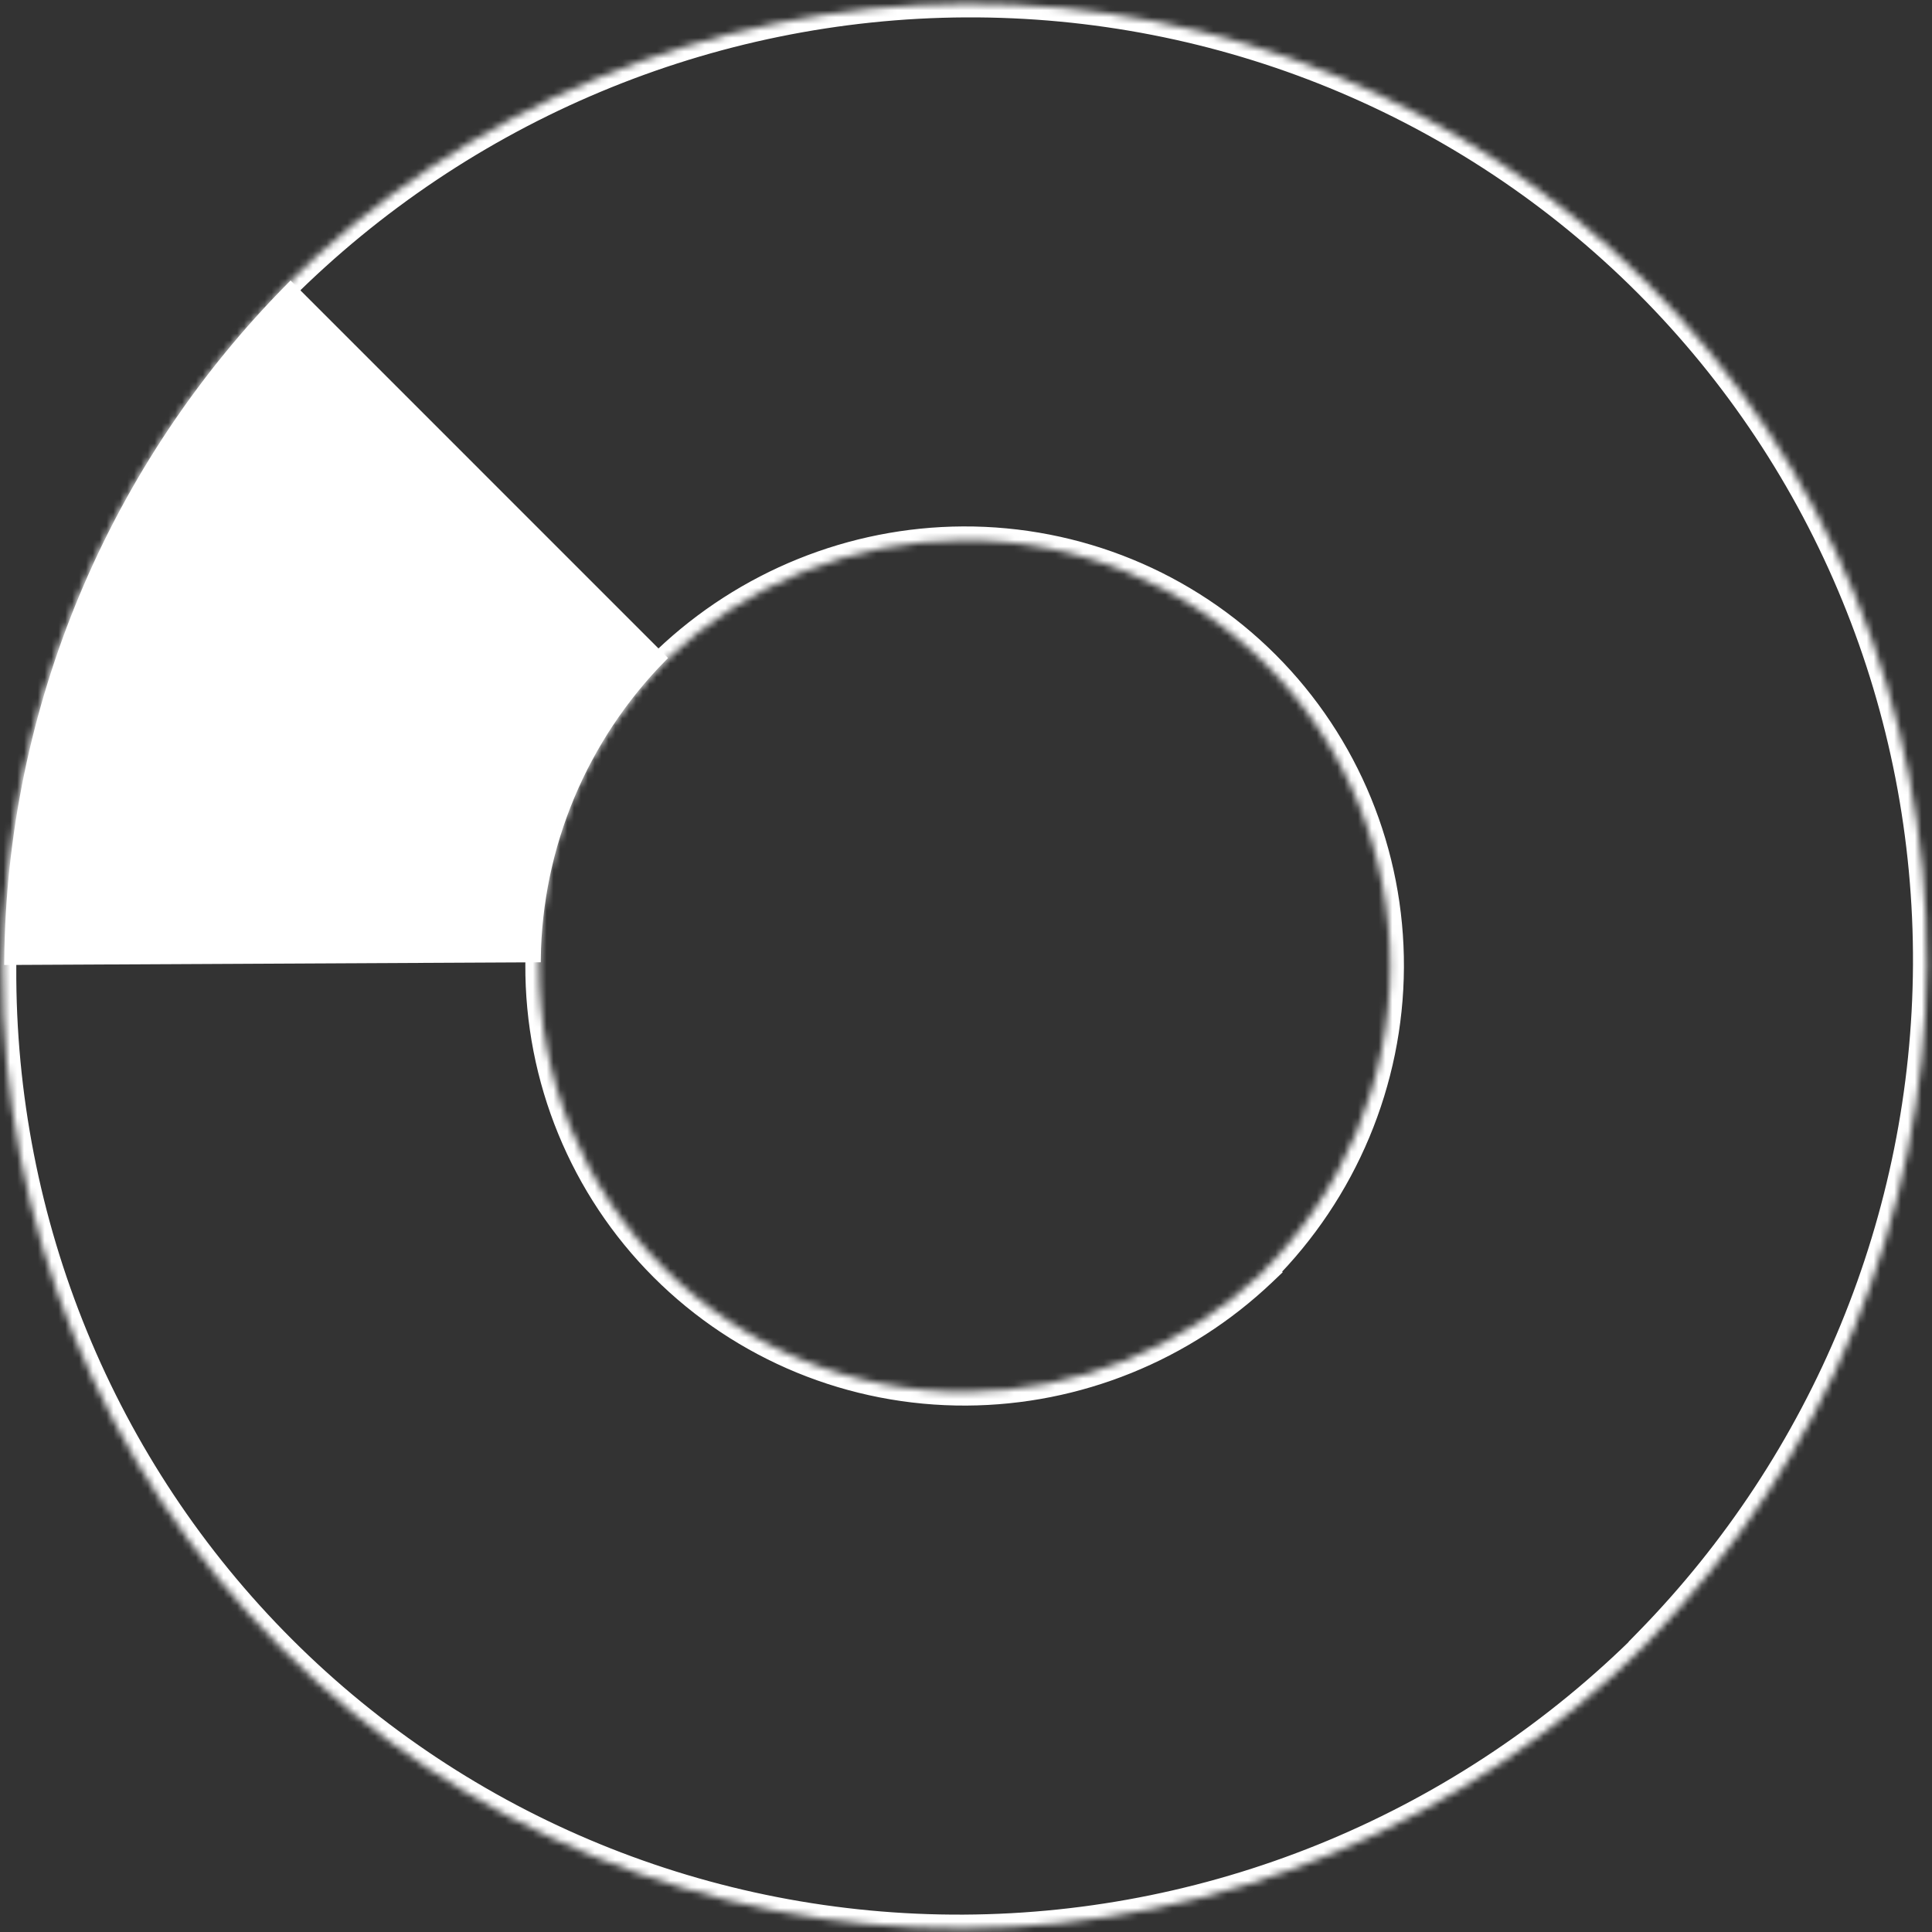
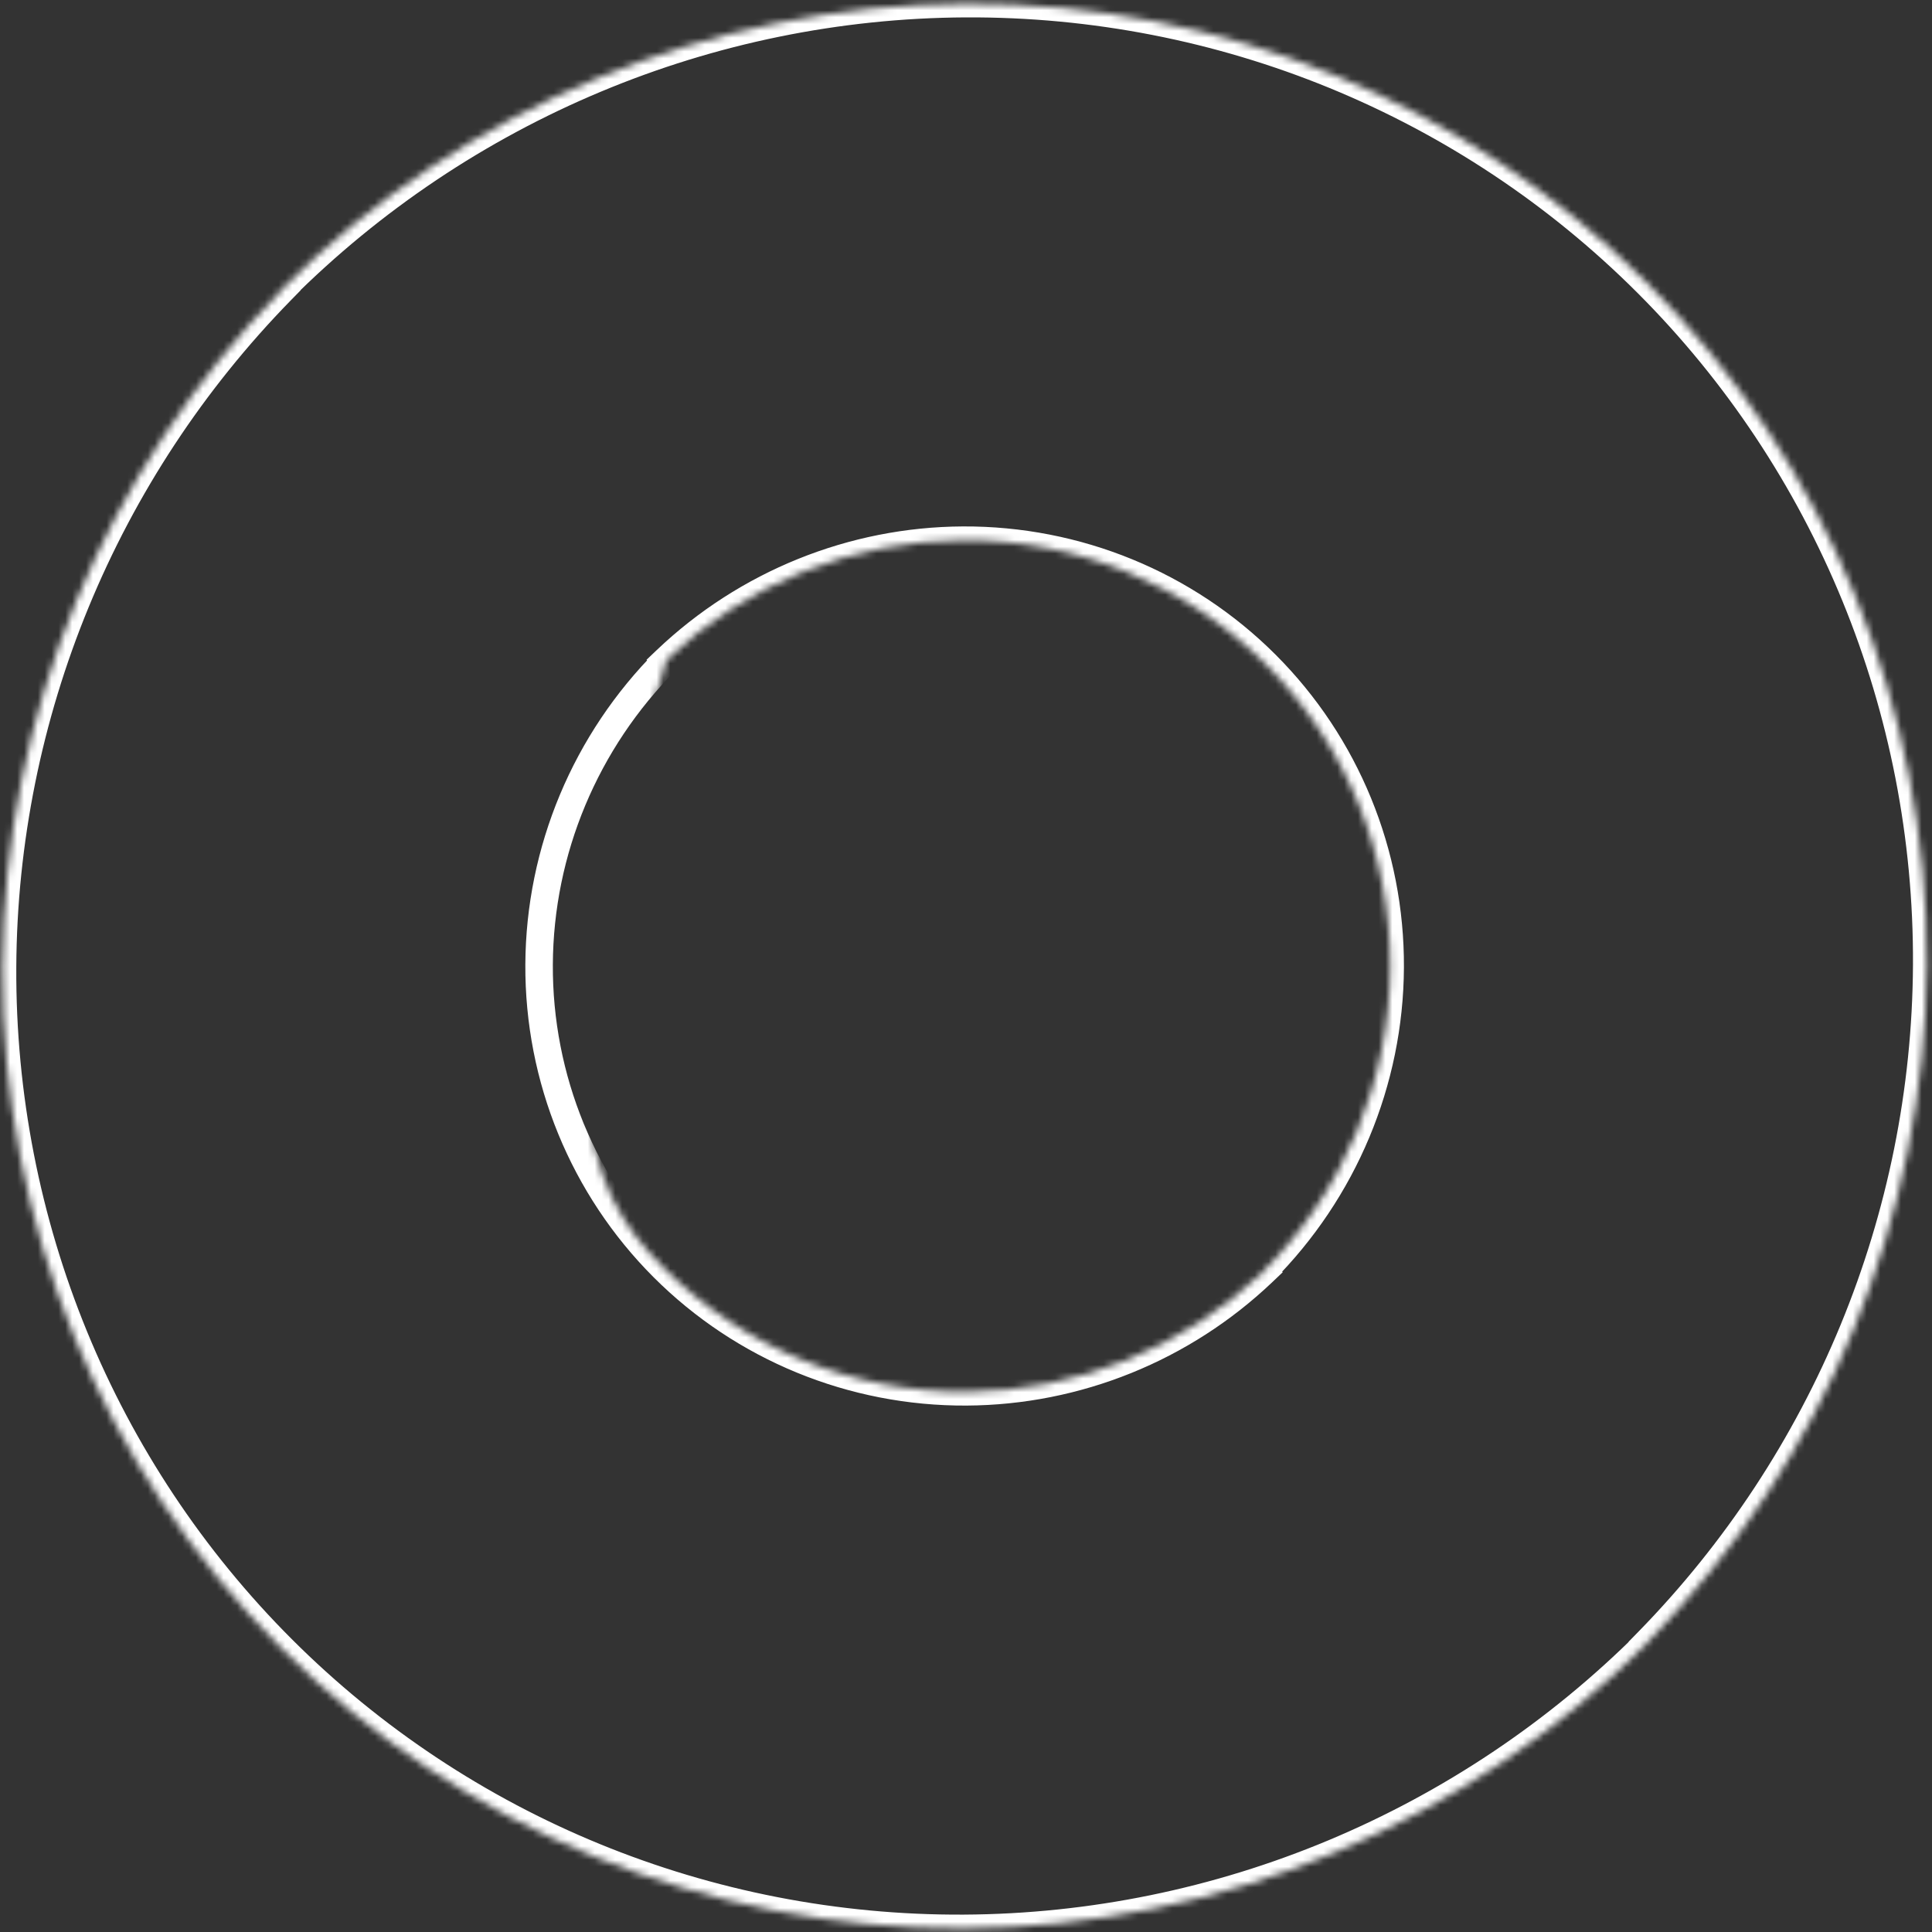
<svg xmlns="http://www.w3.org/2000/svg" width="281" height="281" viewBox="0 0 281 281" fill="none">
  <rect x="0" y="0" width="281" height="281" fill="#333333" stroke="none" />
  <mask id="path-1-inside-1_51_5344" fill="white">
-     <path fill-rule="evenodd" clip-rule="evenodd" d="M40.928 42.222L40.883 42.176C67.363 15.696 103.173 0.715 140.436 0.529C177.699 0.342 213.361 14.966 239.578 41.184C265.796 67.401 280.42 103.063 280.233 140.326C280.05 177.075 265.476 212.412 239.674 238.779L239.72 238.825C213.24 265.305 177.429 280.286 140.166 280.472C102.904 280.658 67.241 266.034 41.024 239.817C14.807 213.6 0.183 177.937 0.369 140.675C0.553 103.926 15.126 68.589 40.928 42.222ZM96.896 96.001L96.923 96.028C85.151 107.8 78.491 123.72 78.408 140.285C78.326 156.851 84.827 172.705 96.482 184.36C108.137 196.015 123.991 202.516 140.557 202.434C156.608 202.353 172.053 196.098 183.706 185L183.679 184.973C195.451 173.201 202.111 157.281 202.194 140.715C202.277 124.15 195.776 108.296 184.121 96.641C172.465 84.986 156.611 78.484 140.046 78.567C123.994 78.647 108.549 84.903 96.896 96.001Z" />
+     <path fill-rule="evenodd" clip-rule="evenodd" d="M40.928 42.222L40.883 42.176C67.363 15.696 103.173 0.715 140.436 0.529C177.699 0.342 213.361 14.966 239.578 41.184C265.796 67.401 280.42 103.063 280.233 140.326C280.05 177.075 265.476 212.412 239.674 238.779L239.72 238.825C213.24 265.305 177.429 280.286 140.166 280.472C102.904 280.658 67.241 266.034 41.024 239.817C14.807 213.6 0.183 177.937 0.369 140.675C0.553 103.926 15.126 68.589 40.928 42.222ZM96.896 96.001L96.923 96.028C78.326 156.851 84.827 172.705 96.482 184.36C108.137 196.015 123.991 202.516 140.557 202.434C156.608 202.353 172.053 196.098 183.706 185L183.679 184.973C195.451 173.201 202.111 157.281 202.194 140.715C202.277 124.15 195.776 108.296 184.121 96.641C172.465 84.986 156.611 78.484 140.046 78.567C123.994 78.647 108.549 84.903 96.896 96.001Z" />
  </mask>
  <path d="M40.883 42.176L39.468 40.762L38.054 42.176L39.468 43.59L40.883 42.176ZM40.928 42.222L42.357 43.62L43.741 42.206L42.342 40.807L40.928 42.222ZM140.436 0.529L140.426 -1.471L140.436 0.529ZM239.578 41.184L238.164 42.598L238.164 42.598L239.578 41.184ZM280.233 140.326L282.233 140.336L282.233 140.336L280.233 140.326ZM239.674 238.779L238.245 237.38L236.861 238.794L238.26 240.193L239.674 238.779ZM239.72 238.825L241.134 240.239L242.549 238.825L241.134 237.411L239.72 238.825ZM140.166 280.472L140.156 278.472L140.156 278.472L140.166 280.472ZM41.024 239.817L42.438 238.403L42.438 238.403L41.024 239.817ZM0.369 140.675L-1.631 140.665L0.369 140.675ZM96.923 96.028L98.337 97.442L99.751 96.028L98.337 94.614L96.923 96.028ZM96.896 96.001L95.517 94.552L94.033 95.966L95.482 97.415L96.896 96.001ZM78.408 140.285L76.408 140.275L78.408 140.285ZM96.482 184.36L97.896 182.946L97.896 182.946L96.482 184.36ZM140.557 202.434L140.567 204.434L140.567 204.434L140.557 202.434ZM183.706 185L185.086 186.448L186.57 185.035L185.12 183.586L183.706 185ZM183.679 184.973L182.265 183.559L180.851 184.973L182.265 186.387L183.679 184.973ZM202.194 140.715L200.194 140.705L200.194 140.705L202.194 140.715ZM140.046 78.567L140.056 80.567L140.056 80.567L140.046 78.567ZM39.468 43.59L39.514 43.636L42.342 40.807L42.297 40.762L39.468 43.59ZM140.426 -1.471C102.633 -1.283 66.319 13.911 39.468 40.762L42.297 43.59C68.406 17.481 103.713 2.712 140.446 2.529L140.426 -1.471ZM240.993 39.769C214.396 13.173 178.22 -1.66 140.426 -1.471L140.446 2.529C177.178 2.345 212.327 16.76 238.164 42.598L240.993 39.769ZM282.233 140.336C282.422 102.542 267.589 66.366 240.993 39.769L238.164 42.598C264.002 68.435 278.417 103.584 278.233 140.316L282.233 140.336ZM241.104 240.178C267.267 213.441 282.047 177.608 282.233 140.336L278.233 140.316C278.052 176.542 263.686 211.382 238.245 237.38L241.104 240.178ZM241.134 237.411L241.089 237.365L238.26 240.193L238.306 240.239L241.134 237.411ZM140.176 282.472C177.969 282.283 214.284 267.09 241.134 240.239L238.306 237.411C212.196 263.52 176.889 278.289 140.156 278.472L140.176 282.472ZM39.61 241.231C66.206 267.828 102.383 282.661 140.176 282.472L140.156 278.472C103.424 278.656 68.276 264.24 42.438 238.403L39.61 241.231ZM-1.631 140.665C-1.82 178.458 13.013 214.634 39.61 241.231L42.438 238.403C16.601 212.565 2.185 177.416 2.369 140.685L-1.631 140.665ZM39.498 40.823C13.335 67.559 -1.445 103.393 -1.631 140.665L2.369 140.685C2.55 104.458 16.916 69.619 42.357 43.62L39.498 40.823ZM98.337 94.614L98.31 94.587L95.482 97.415L95.509 97.442L98.337 94.614ZM80.408 140.295C80.488 124.26 86.936 108.843 98.337 97.442L95.509 94.614C83.366 106.756 76.494 123.18 76.408 140.275L80.408 140.295ZM97.896 182.946C86.621 171.67 80.328 156.33 80.408 140.295L76.408 140.275C76.323 157.372 83.033 173.739 95.068 185.774L97.896 182.946ZM140.547 200.434C124.512 200.514 109.171 194.221 97.896 182.946L95.068 185.774C107.102 197.809 123.47 204.519 140.567 204.434L140.547 200.434ZM182.327 183.552C171.041 194.3 156.085 200.356 140.547 200.434L140.567 204.434C157.132 204.351 173.066 197.896 185.086 186.448L182.327 183.552ZM182.265 186.387L182.292 186.414L185.12 183.586L185.093 183.559L182.265 186.387ZM200.194 140.705C200.114 156.741 193.667 172.157 182.265 183.559L185.093 186.387C197.236 174.244 204.109 157.821 204.194 140.725L200.194 140.705ZM182.706 98.055C193.982 109.33 200.274 124.671 200.194 140.705L204.194 140.725C204.28 123.629 197.57 107.261 185.535 95.226L182.706 98.055ZM140.056 80.567C156.09 80.487 171.431 86.779 182.706 98.055L185.535 95.226C173.5 83.192 157.132 76.482 140.036 76.567L140.056 80.567ZM98.275 97.449C109.561 86.7 124.518 80.645 140.056 80.567L140.036 76.567C123.471 76.65 107.537 83.105 95.517 94.552L98.275 97.449Z" fill="white" mask="url(#path-1-inside-1_51_5344)" />
-   <path d="M42.26 41.506L96.46 95.706C84.931 107.416 78.365 123.11 78.155 139.464L1.115 139.849C1.431 103.066 16.211 67.738 42.26 41.506Z" fill="white" stroke="white" />
</svg>